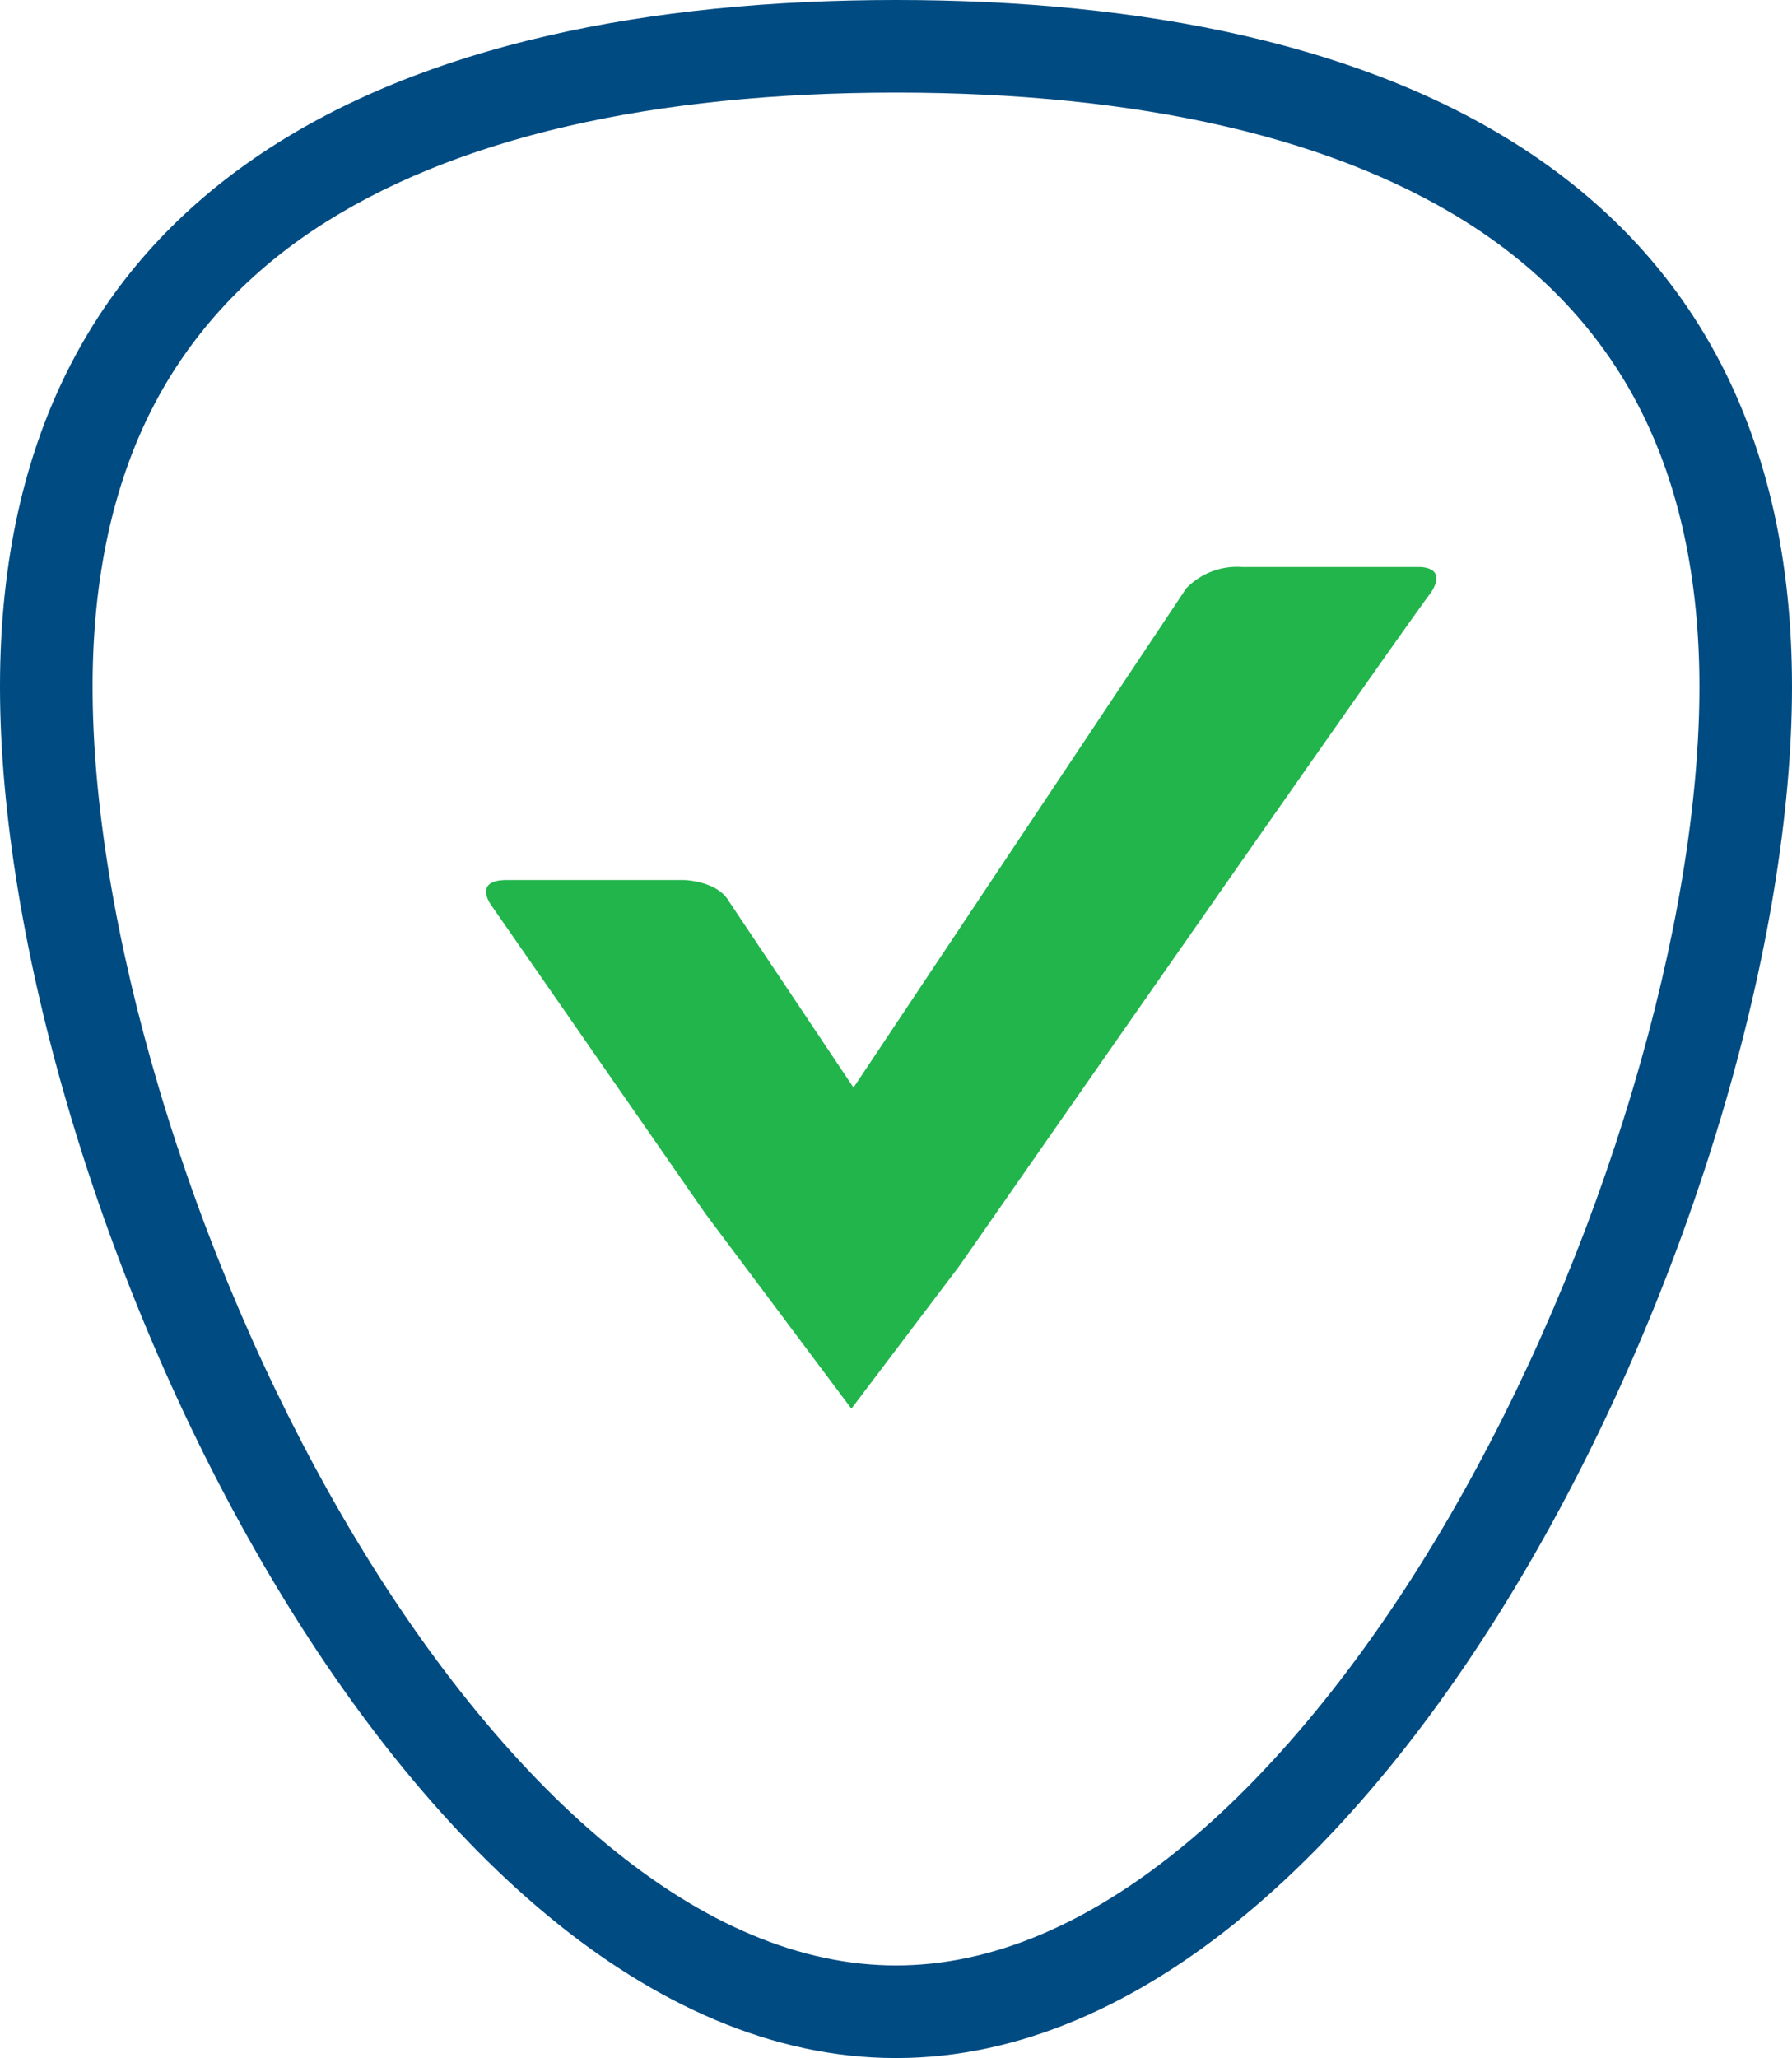
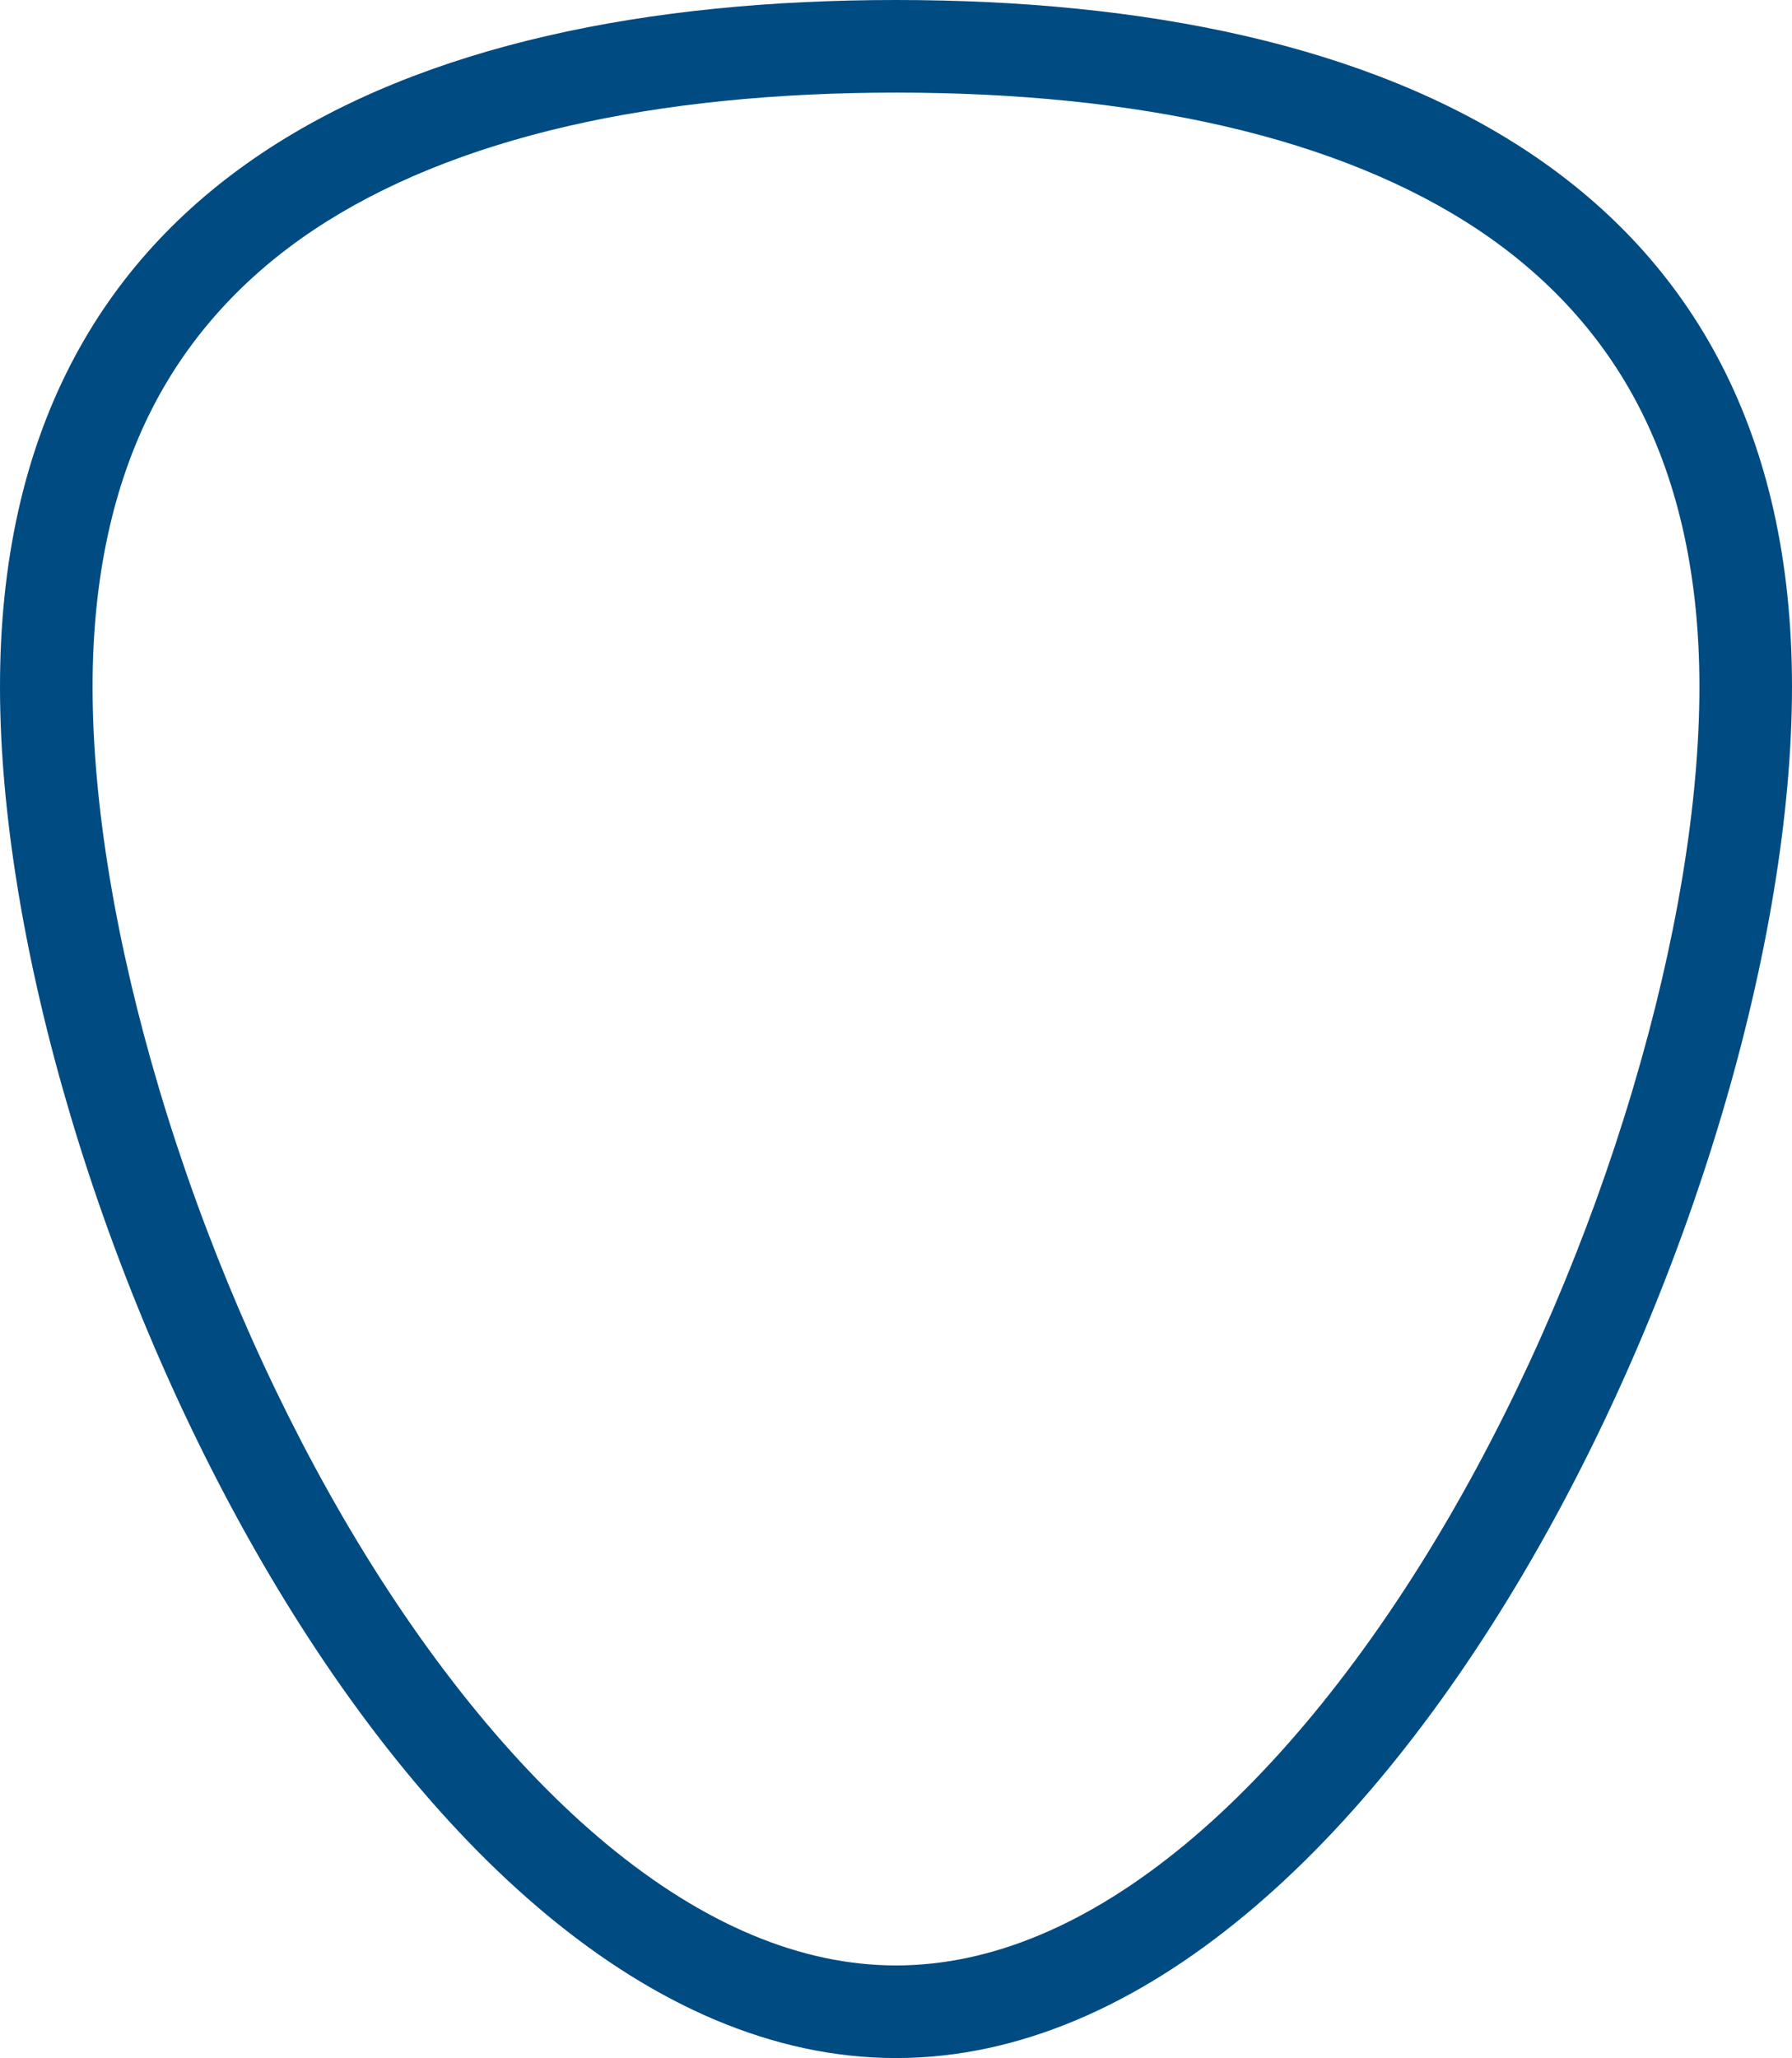
<svg xmlns="http://www.w3.org/2000/svg" id="iko-bezpieczenstwo" width="58.069" height="66.665" viewBox="0 0 58.069 66.665">
  <g id="Group_1276" data-name="Group 1276" transform="translate(1168.426 1618.432)">
    <g id="Group_1264" data-name="Group 1264" transform="translate(108.574 -456.377)">
      <g id="Group_1263" data-name="Group 1263" transform="translate(-1277 -1162.055)">
        <g id="Path_1404" data-name="Path 1404" transform="translate(0 -4.945)" fill="none">
-           <path d="M29.035,4.945c16.035,0,29.035,5.785,29.035,22.243S45.07,71.61,29.035,71.61,0,43.645,0,27.187,13,4.945,29.035,4.945Z" stroke="none" />
          <path d="M 29.035 7.945 C 25.109 7.945 21.533 8.31 18.406 9.029 C 15.167 9.775 12.395 10.906 10.168 12.39 C 7.885 13.913 6.129 15.848 4.95 18.141 C 3.656 20.656 3 23.7 3 27.187 C 3 30.97 3.746 35.475 5.157 40.215 C 6.602 45.07 8.656 49.858 11.098 54.064 C 13.679 58.508 16.636 62.177 19.647 64.673 C 22.799 67.285 25.958 68.61 29.035 68.61 C 32.112 68.61 35.27 67.285 38.422 64.673 C 41.434 62.177 44.39 58.508 46.971 54.064 C 49.413 49.858 51.468 45.07 52.912 40.215 C 54.324 35.475 55.069 30.97 55.069 27.187 C 55.069 23.7 54.414 20.656 53.12 18.141 C 51.941 15.848 50.185 13.913 47.901 12.39 C 45.674 10.906 42.903 9.775 39.663 9.029 C 36.536 8.31 32.96 7.945 29.035 7.945 M 29.035 4.945 C 45.07 4.945 58.069 10.73 58.069 27.187 C 58.069 43.645 45.07 71.61 29.035 71.61 C 12.999 71.61 -3.814697265625e-06 43.645 -3.814697265625e-06 27.187 C -3.814697265625e-06 10.73 12.999 4.945 29.035 4.945 Z" stroke="none" fill="#004b82" />
        </g>
      </g>
-       <path id="Path_1405" data-name="Path 1405" d="M108.6,21.536l4.033,6.028,10.781-16.17a2.294,2.294,0,0,1,1.824-.692h5.7s.982-.045.4.838c-1.072,1.4-15.274,21.8-15.274,21.8l-3.5,4.625-4.729-6.315-6.952-10.008s-.587-.8.506-.8h5.751S108.217,20.863,108.6,21.536Z" transform="translate(-1361.975 -1154.39)" fill="#21b54c" />
    </g>
  </g>
</svg>